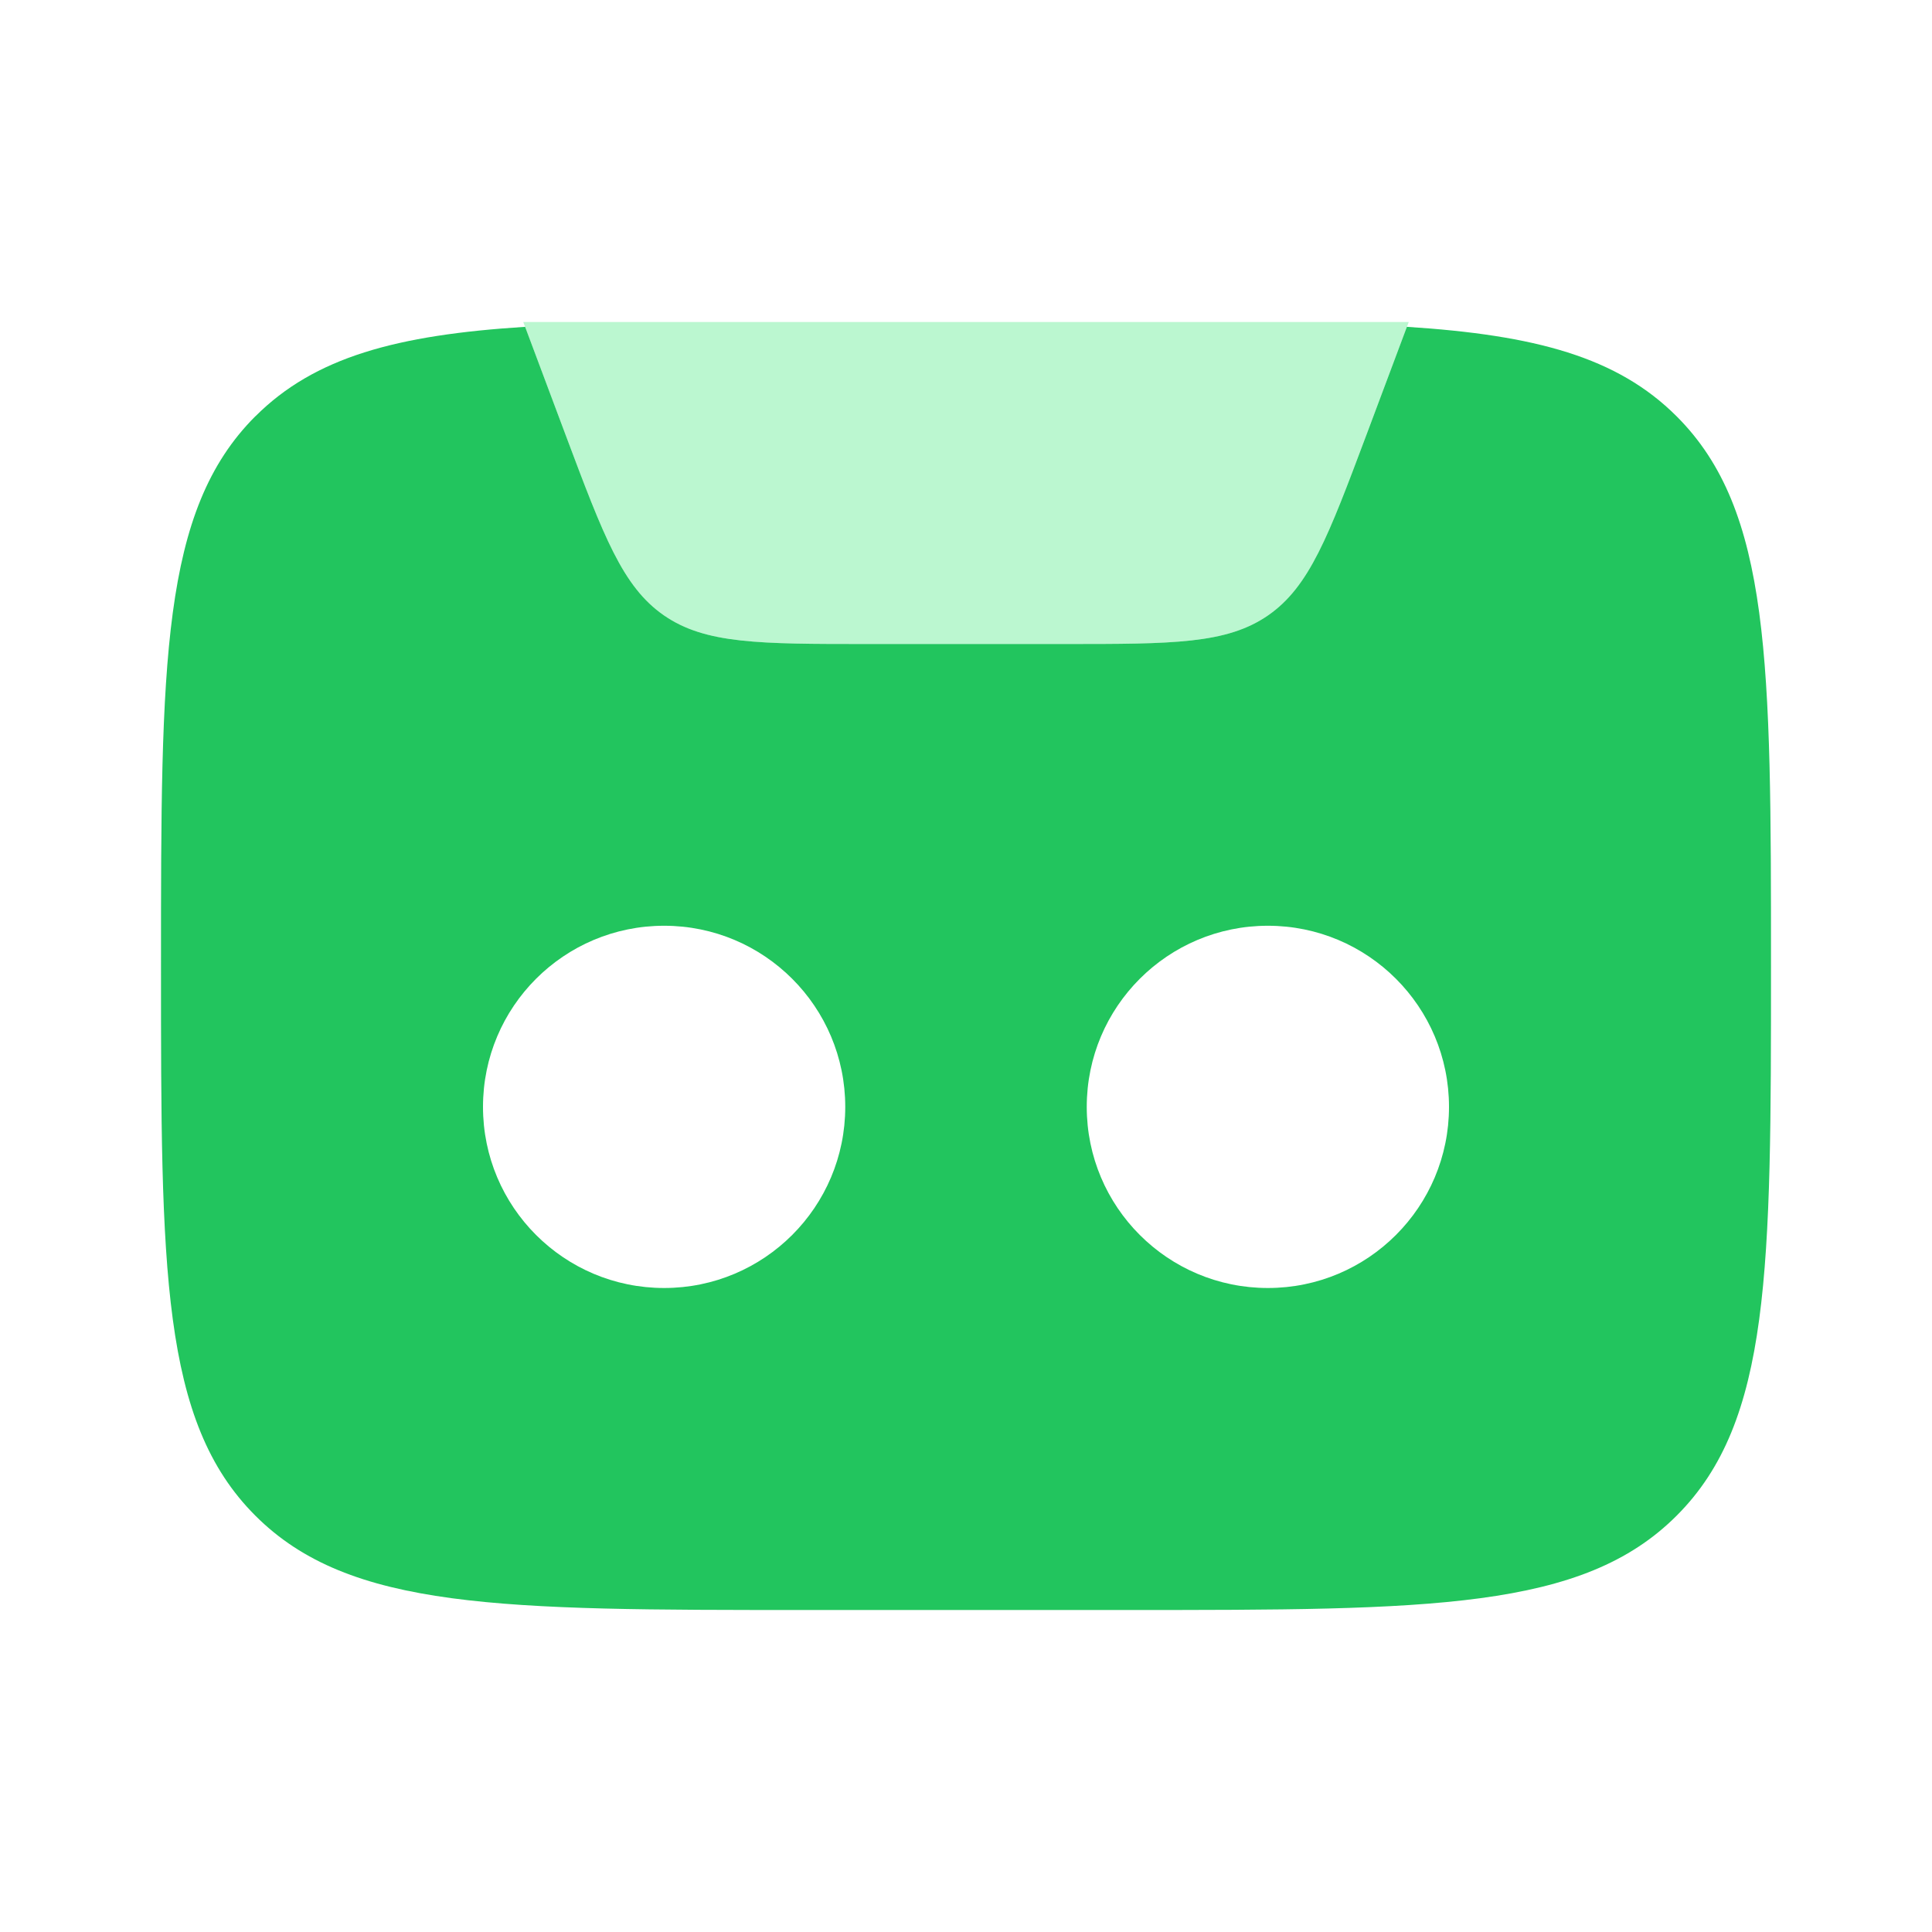
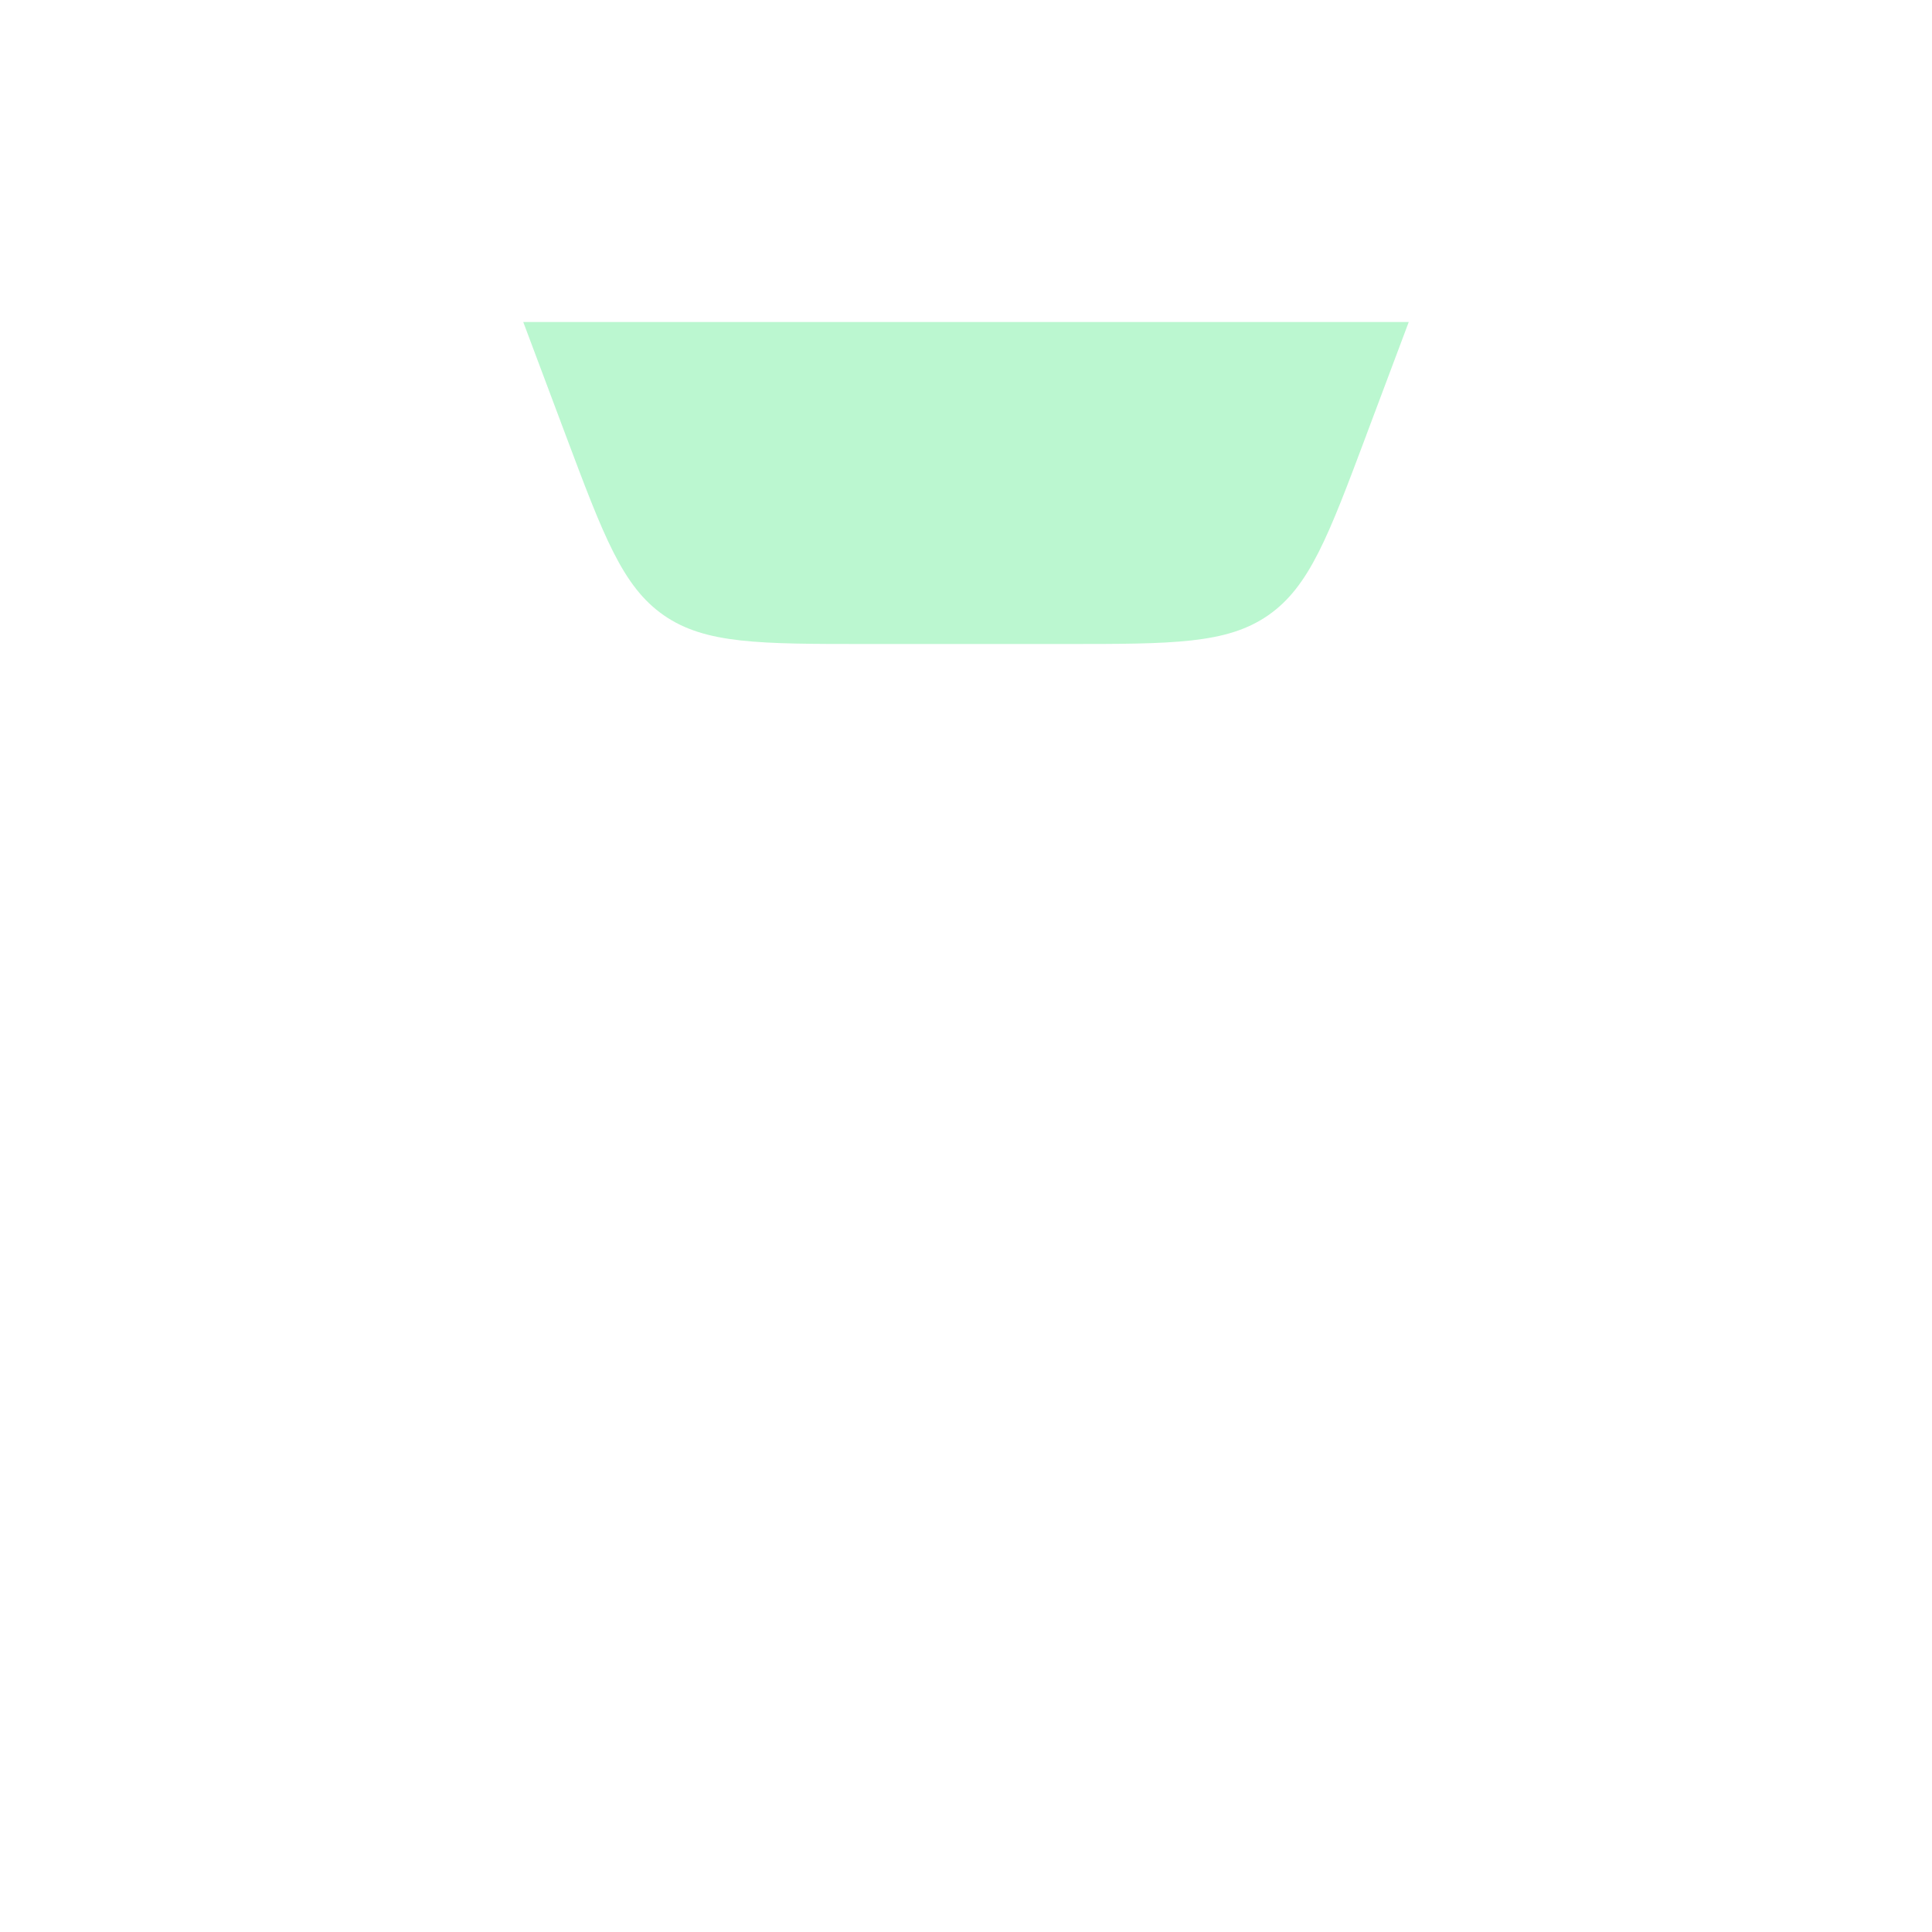
<svg xmlns="http://www.w3.org/2000/svg" fill="none" viewBox="0 0 24 24" id="Cassette--Streamline-Solar" height="24" width="24">
  <desc>Cassette Streamline Icon: https://streamlinehq.com</desc>
  <g id="Bold Duotone/Electronic Devices/Cassette">
    <path id="Vector" fill="#bbf7d0" fill-rule="evenodd" d="M12 4v4h-1.228c-1.341 0 -2.011 0 -2.525 -0.356 -0.514 -0.356 -0.749 -0.984 -1.22 -2.239L6.5 4H12Z" clip-rule="evenodd" stroke-width="1" />
    <path id="Vector_2" fill="#bbf7d0" d="M16.973 5.404 17.5 4H12v4h1.228c1.341 0 2.011 0 2.525 -0.356s0.749 -0.984 1.22 -2.239Z" stroke-width="1" />
-     <path id="Vector_3" fill="#22c55e" fill-rule="evenodd" d="M3.172 5.171C2 6.343 2 8.229 2 12c0 3.771 0 5.657 1.172 6.828C4.343 20 6.229 20 10 20h4c3.771 0 5.657 0 6.828 -1.172C22 17.657 22 15.771 22 12c0 -3.771 0 -5.657 -1.172 -6.828 -0.737 -0.737 -1.757 -1.01 -3.351 -1.112l-0.504 1.345c-0.471 1.255 -0.706 1.883 -1.22 2.239 -0.514 0.356 -1.184 0.356 -2.525 0.356h-2.456c-1.341 0 -2.011 0 -2.525 -0.356 -0.514 -0.356 -0.749 -0.984 -1.22 -2.239l-0.504 -1.345c-1.594 0.101 -2.614 0.375 -3.351 1.112ZM8.25 11.5C7.007 11.5 6 12.507 6 13.75S7.007 16 8.25 16s2.25 -1.007 2.25 -2.25 -1.007 -2.25 -2.25 -2.25Zm7.5 0c-1.243 0 -2.25 1.007 -2.25 2.25S14.507 16 15.75 16 18 14.993 18 13.75s-1.007 -2.25 -2.25 -2.25Z" clip-rule="evenodd" stroke-width="1" />
  </g>
</svg>